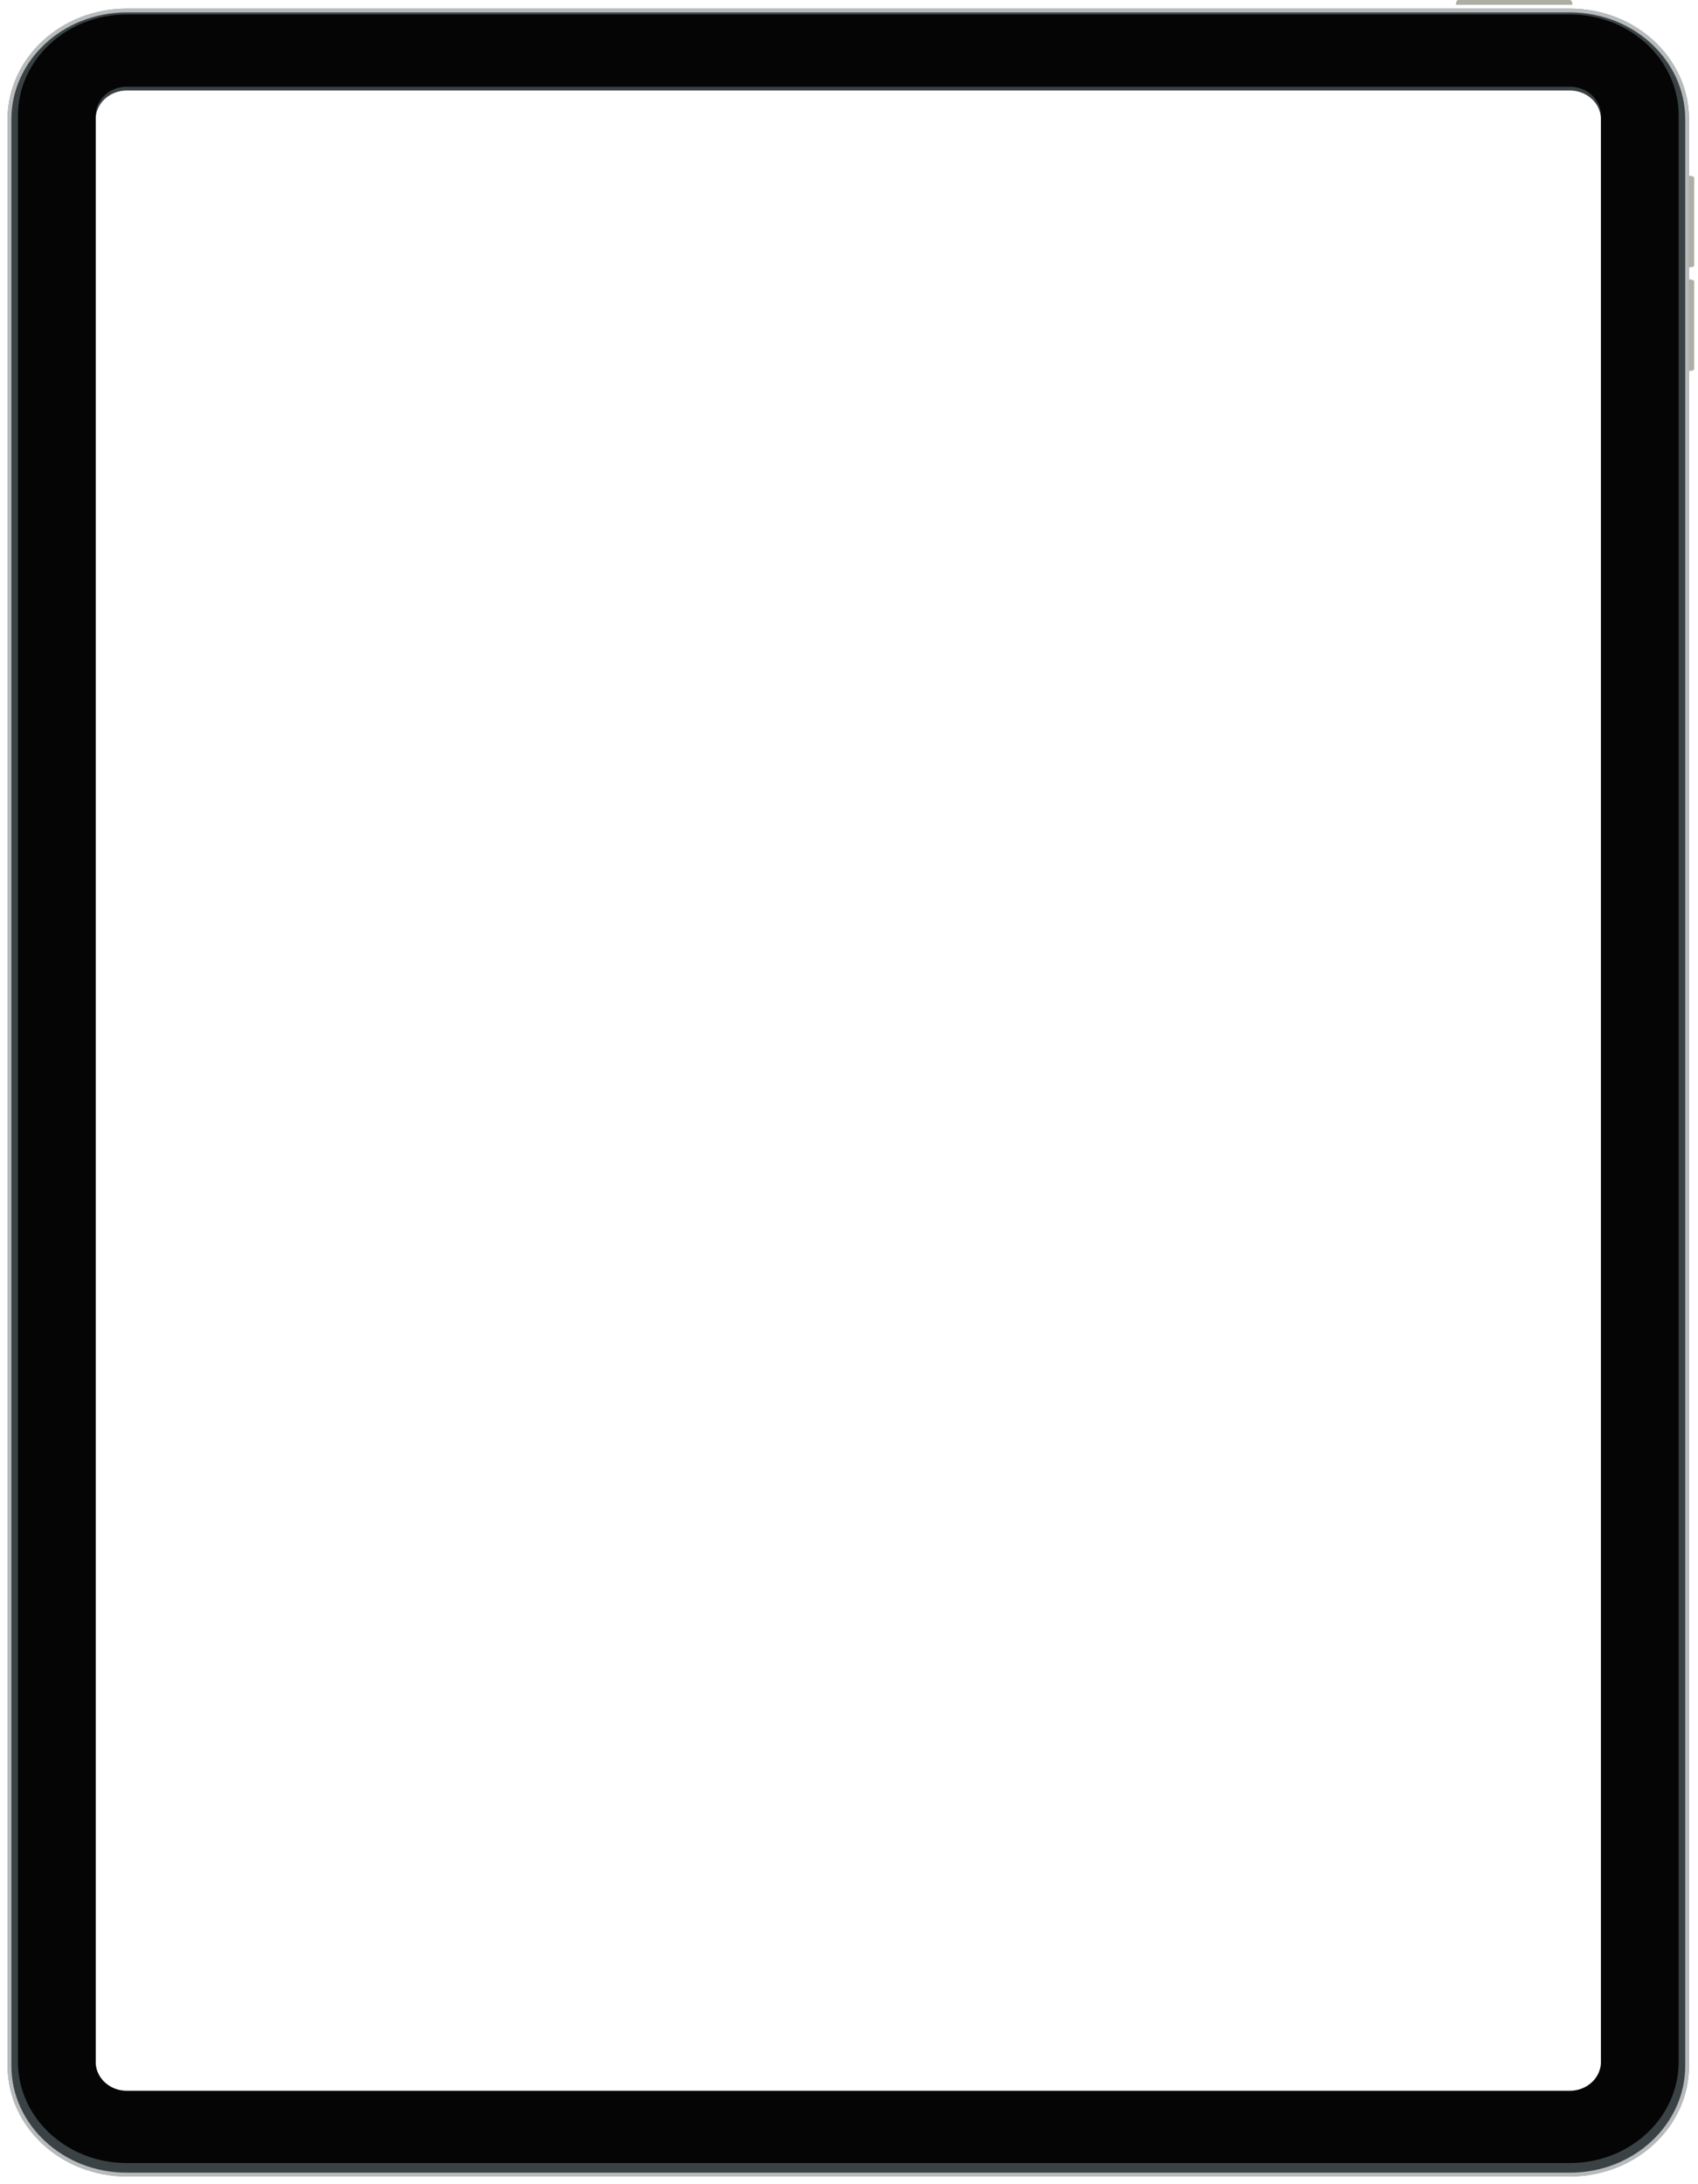
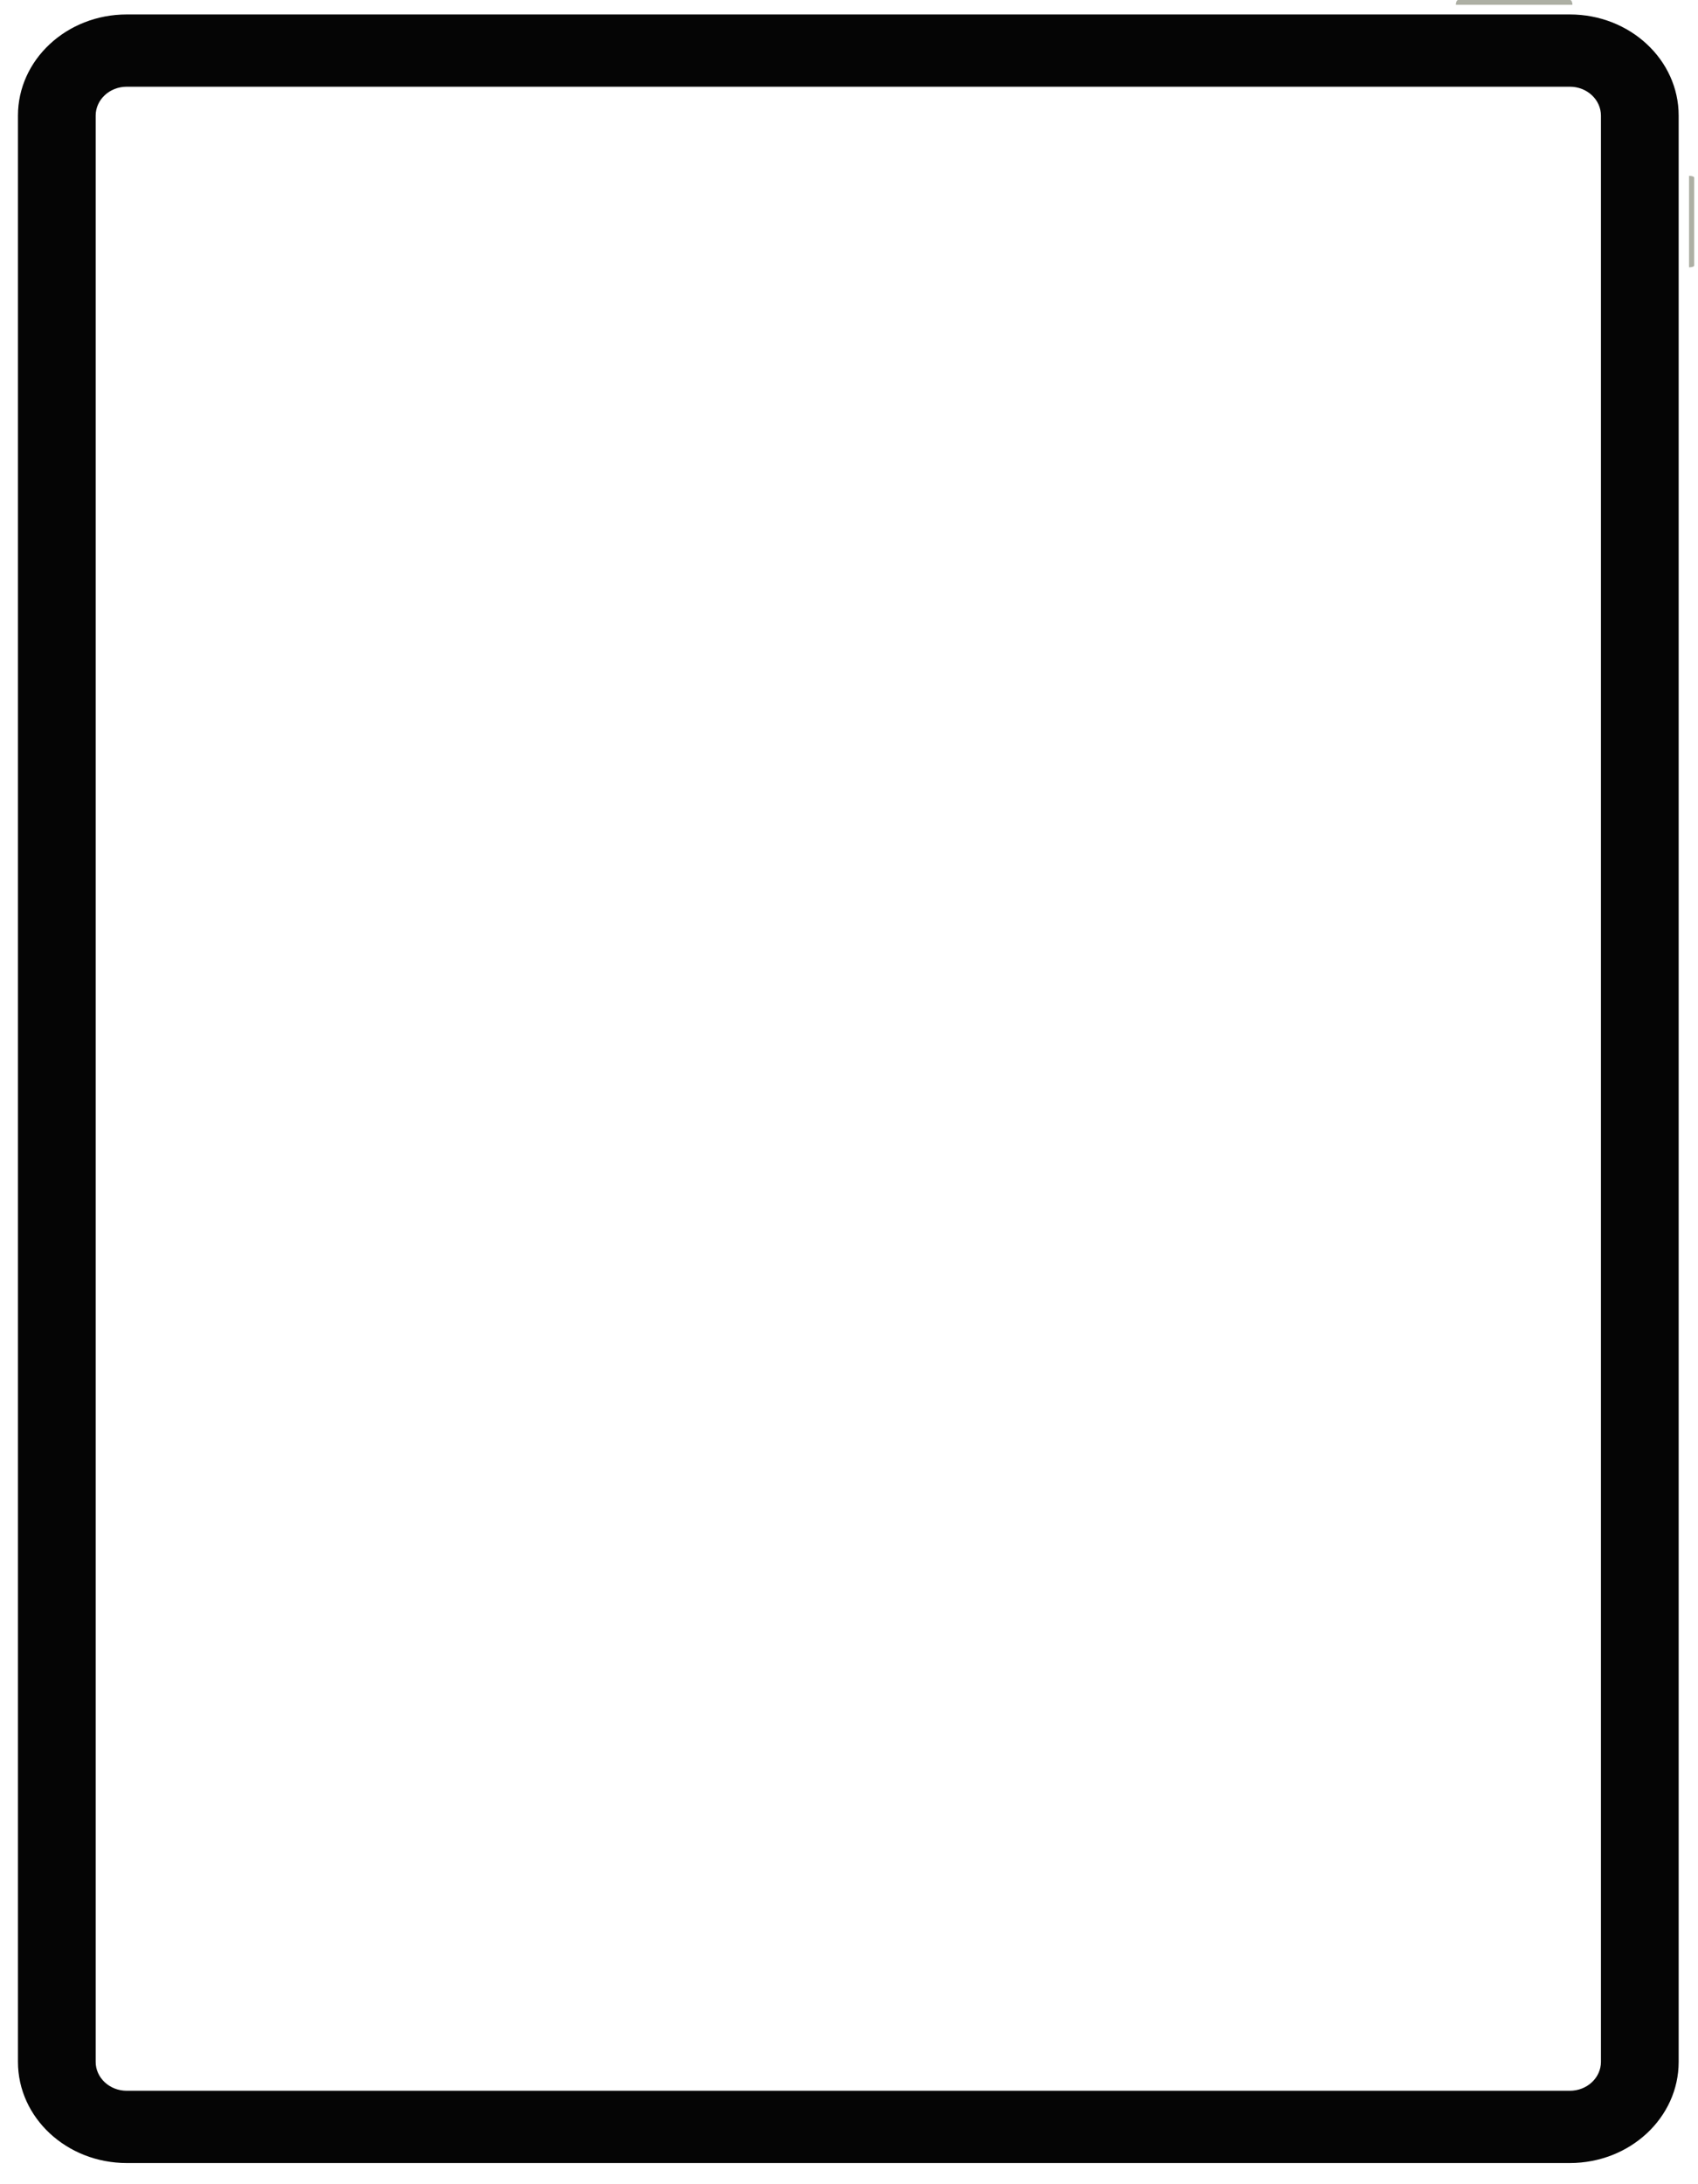
<svg xmlns="http://www.w3.org/2000/svg" width="895" height="1151" viewBox="0 0 895 1151" fill="none">
  <g filter="url(#filter0_dd_159_163)">
-     <path fill-rule="evenodd" clip-rule="evenodd" d="M66.817 2.539C32.124 2.539 4 28.682 4 60.931V1086.61C4 1118.86 32.124 1145 66.817 1145H827.452C862.145 1145 890.269 1118.86 890.269 1086.61V60.931C890.269 28.682 862.145 2.539 827.452 2.539H66.817ZM66.817 45.698C57.767 45.698 50.43 52.518 50.43 60.931V1086.61C50.43 1095.02 57.767 1101.84 66.817 1101.84H827.452C836.502 1101.84 843.839 1095.02 843.839 1086.61V60.931C843.839 52.518 836.502 45.698 827.452 45.698H66.817Z" fill="#3A4245" />
-   </g>
+     </g>
  <g filter="url(#filter1_dd_159_163)">
-     <path d="M66.817 3.539H827.452C861.662 3.539 889.269 29.302 889.269 60.931V1086.61C889.269 1118.24 861.662 1144 827.452 1144H66.817C32.606 1144 5 1118.24 5 1086.61V60.931C5 29.302 32.606 3.539 66.817 3.539Z" stroke="white" stroke-opacity="0.64" stroke-width="2" />
-   </g>
+     </g>
  <path fill-rule="evenodd" clip-rule="evenodd" d="M66.818 7.616C35.142 7.616 9.463 31.486 9.463 60.931V1086.61C9.463 1116.05 35.142 1139.92 66.818 1139.92H827.452C859.128 1139.92 884.807 1116.05 884.807 1086.61V60.931C884.807 31.486 859.128 7.616 827.452 7.616H66.818ZM66.818 45.698C57.767 45.698 50.431 52.518 50.431 60.931V1086.61C50.431 1095.02 57.767 1101.84 66.818 1101.84H827.452C836.502 1101.84 843.839 1095.02 843.839 1086.61V60.931C843.839 52.518 836.502 45.698 827.452 45.698H66.818Z" fill="#050505" />
-   <path fill-rule="evenodd" clip-rule="evenodd" d="M890.27 92.666C891.778 92.666 893.001 93.098 893.001 93.631V139.939C893.001 140.472 891.778 140.904 890.27 140.904V92.666Z" fill="#ADAFA4" />
-   <path fill-rule="evenodd" clip-rule="evenodd" d="M890.27 147.25C891.778 147.25 893.001 147.682 893.001 148.215V194.523C893.001 195.056 891.778 195.488 890.27 195.488V147.25Z" fill="#ADAFA4" />
+   <path fill-rule="evenodd" clip-rule="evenodd" d="M890.27 92.666C891.778 92.666 893.001 93.098 893.001 93.631V139.939C893.001 140.472 891.778 140.904 890.27 140.904V92.666" fill="#ADAFA4" />
  <path fill-rule="evenodd" clip-rule="evenodd" d="M767.365 2.539C767.365 1.136 767.915 -0 768.594 -0L827.588 -0C828.267 -0 828.817 1.136 828.817 2.539L767.365 2.539Z" fill="#ADAFA4" />
  <defs>
    <filter id="filter0_dd_159_163" x="0" y="0.539" width="894.27" height="1150.46" filterUnits="userSpaceOnUse" color-interpolation-filters="sRGB">
      <feFlood flood-opacity="0" result="BackgroundImageFix" />
      <feColorMatrix in="SourceAlpha" type="matrix" values="0 0 0 0 0 0 0 0 0 0 0 0 0 0 0 0 0 0 127 0" result="hardAlpha" />
      <feOffset />
      <feGaussianBlur stdDeviation="1" />
      <feColorMatrix type="matrix" values="0 0 0 0 0 0 0 0 0 0.082 0 0 0 0 0.251 0 0 0 0.14 0" />
      <feBlend mode="normal" in2="BackgroundImageFix" result="effect1_dropShadow_159_163" />
      <feColorMatrix in="SourceAlpha" type="matrix" values="0 0 0 0 0 0 0 0 0 0 0 0 0 0 0 0 0 0 127 0" result="hardAlpha" />
      <feOffset dy="2" />
      <feGaussianBlur stdDeviation="2" />
      <feColorMatrix type="matrix" values="0 0 0 0 0 0 0 0 0 0.082 0 0 0 0 0.251 0 0 0 0.05 0" />
      <feBlend mode="normal" in2="effect1_dropShadow_159_163" result="effect2_dropShadow_159_163" />
      <feBlend mode="normal" in="SourceGraphic" in2="effect2_dropShadow_159_163" result="shape" />
    </filter>
    <filter id="filter1_dd_159_163" x="0" y="0.539" width="894.27" height="1150.46" filterUnits="userSpaceOnUse" color-interpolation-filters="sRGB">
      <feFlood flood-opacity="0" result="BackgroundImageFix" />
      <feColorMatrix in="SourceAlpha" type="matrix" values="0 0 0 0 0 0 0 0 0 0 0 0 0 0 0 0 0 0 127 0" result="hardAlpha" />
      <feOffset />
      <feGaussianBlur stdDeviation="1" />
      <feColorMatrix type="matrix" values="0 0 0 0 0 0 0 0 0 0.082 0 0 0 0 0.251 0 0 0 0.14 0" />
      <feBlend mode="normal" in2="BackgroundImageFix" result="effect1_dropShadow_159_163" />
      <feColorMatrix in="SourceAlpha" type="matrix" values="0 0 0 0 0 0 0 0 0 0 0 0 0 0 0 0 0 0 127 0" result="hardAlpha" />
      <feOffset dy="2" />
      <feGaussianBlur stdDeviation="2" />
      <feColorMatrix type="matrix" values="0 0 0 0 0 0 0 0 0 0.082 0 0 0 0 0.251 0 0 0 0.05 0" />
      <feBlend mode="normal" in2="effect1_dropShadow_159_163" result="effect2_dropShadow_159_163" />
      <feBlend mode="normal" in="SourceGraphic" in2="effect2_dropShadow_159_163" result="shape" />
    </filter>
  </defs>
</svg>